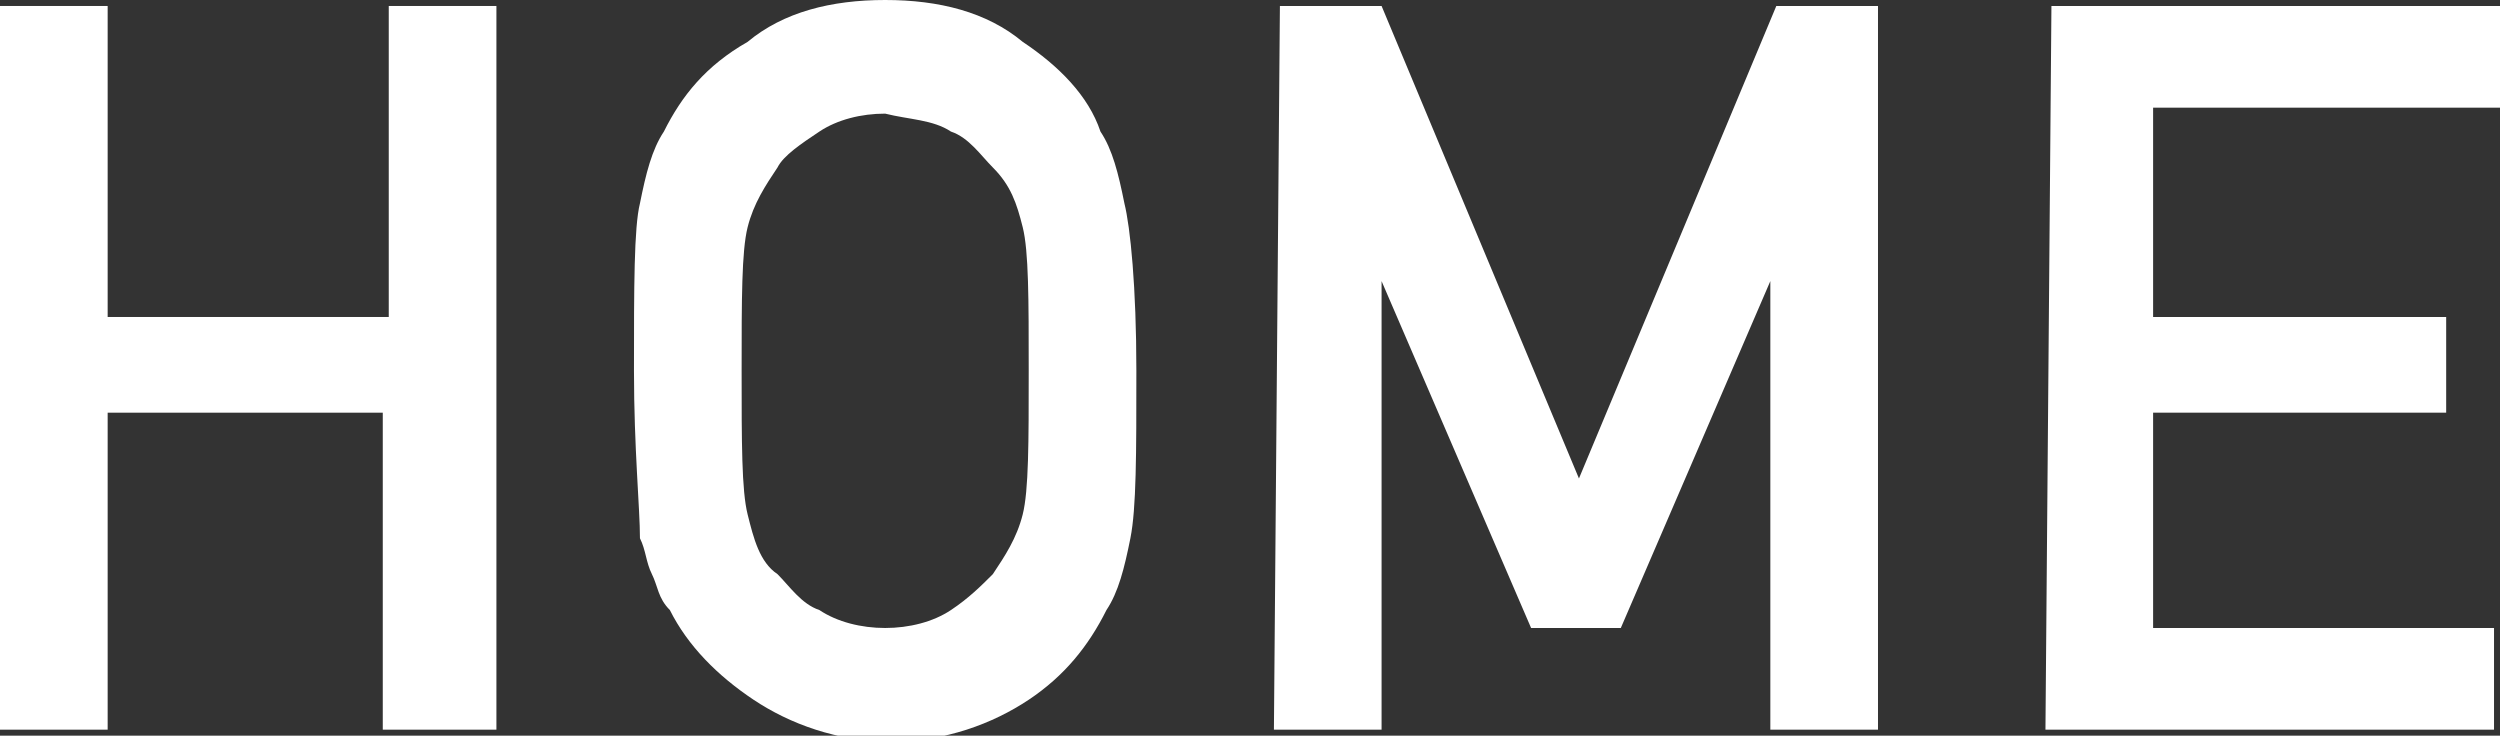
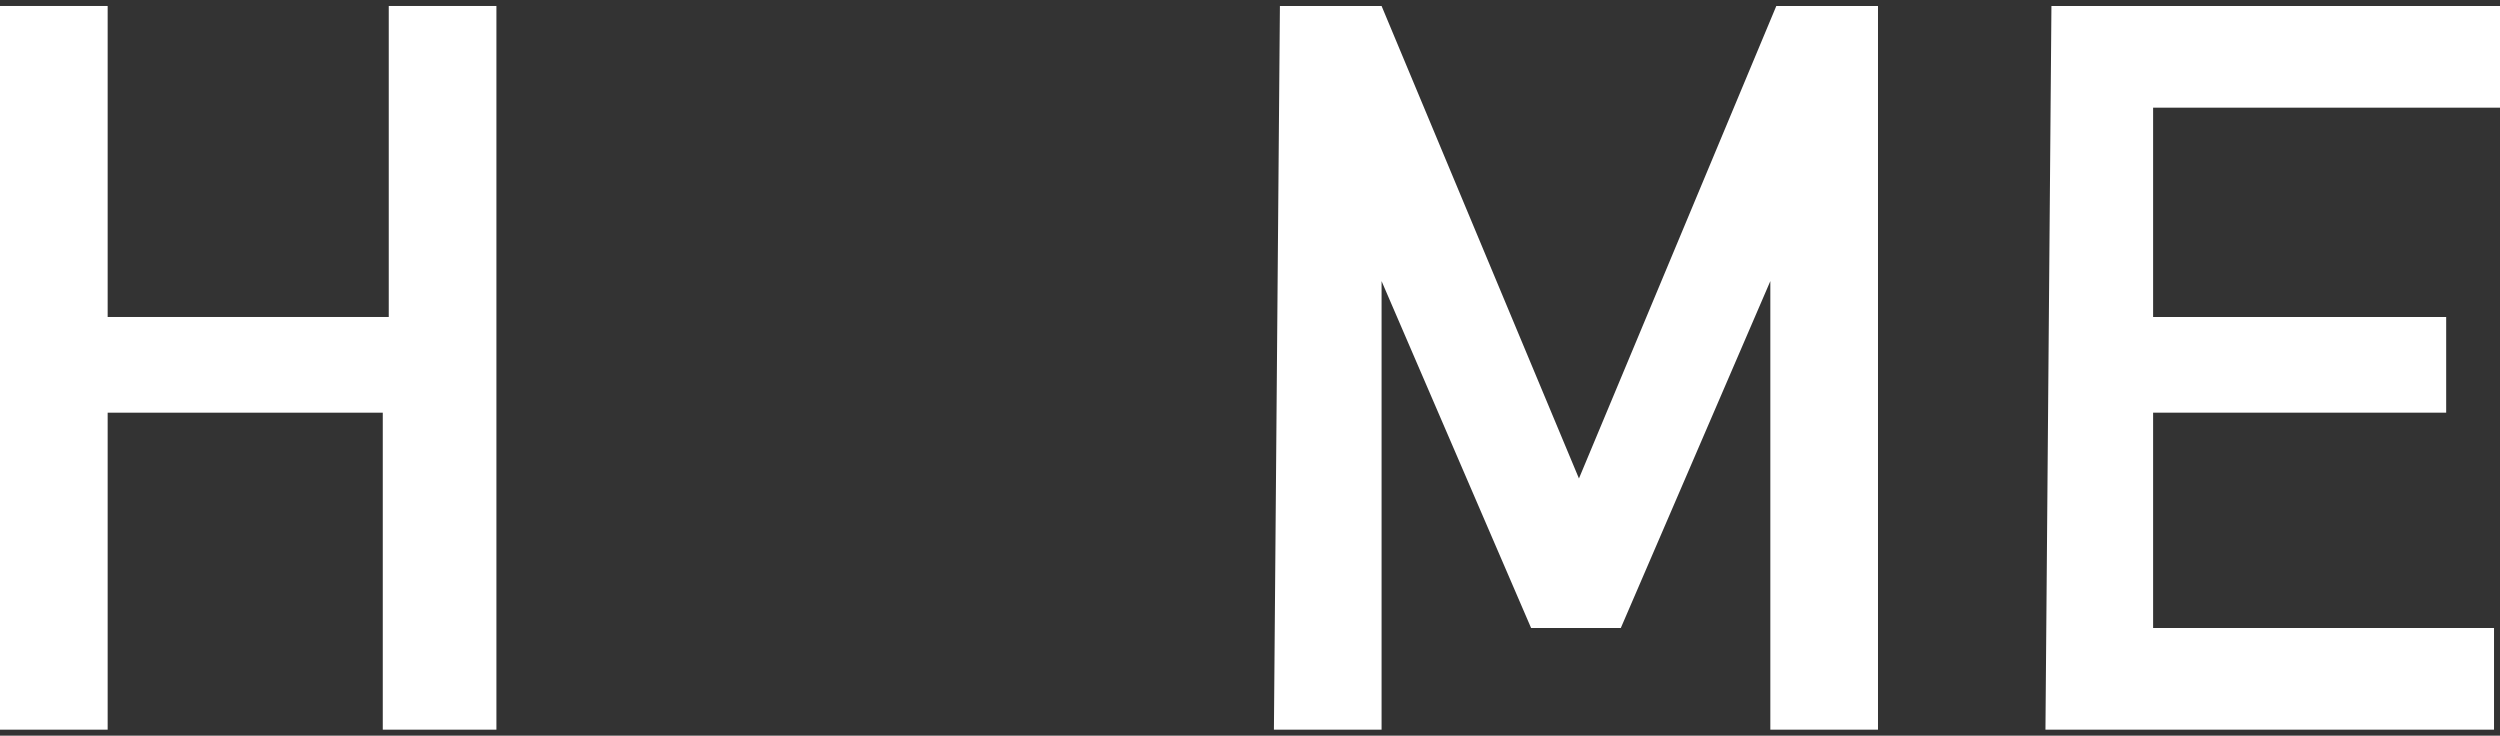
<svg xmlns="http://www.w3.org/2000/svg" version="1.1" id="レイヤー_1" x="0px" y="0px" viewBox="0 0 41.8 12.3" style="enable-background:new 0 0 41.8 12.3;" xml:space="preserve">
  <rect x="0" y="0" width="41.8" height="12.3" fill="#333333" stroke="none" />
  <style type="text/css">
	.st0{enable-background:new    ;}
	.st1{fill:#FFFFFF;}
</style>
  <g class="st0">
    <path class="st1" d="M6.4,6.9H1.8v5.3H0V0.1h1.8v5.2h4.7V0.1h1.8v12.1H6.4V6.9z" />
-     <path class="st1" d="M10.6,6.2c0-1.4,0-2.4,0.1-2.8c0.1-0.5,0.2-0.9,0.4-1.2c0.3-0.6,0.7-1.1,1.4-1.5C13.1,0.2,13.9,0,14.8,0   c0.9,0,1.7,0.2,2.3,0.7c0.6,0.4,1.1,0.9,1.3,1.5c0.2,0.3,0.3,0.7,0.4,1.2C18.9,3.8,19,4.8,19,6.2s0,2.3-0.1,2.8s-0.2,0.9-0.4,1.2   c-0.3,0.6-0.7,1.1-1.3,1.5c-0.6,0.4-1.4,0.7-2.3,0.7c-0.9,0-1.7-0.3-2.3-0.7s-1.1-0.9-1.4-1.5C11,10,11,9.8,10.9,9.6   S10.8,9.2,10.7,9C10.7,8.5,10.6,7.5,10.6,6.2z M12.4,6.2c0,1.2,0,2,0.1,2.4c0.1,0.4,0.2,0.8,0.5,1c0.2,0.2,0.4,0.5,0.7,0.6   c0.3,0.2,0.7,0.3,1.1,0.3c0.4,0,0.8-0.1,1.1-0.3s0.5-0.4,0.7-0.6c0.2-0.3,0.4-0.6,0.5-1s0.1-1.2,0.1-2.4s0-2-0.1-2.4   s-0.2-0.7-0.5-1c-0.2-0.2-0.4-0.5-0.7-0.6C15.6,2,15.2,2,14.8,1.9c-0.4,0-0.8,0.1-1.1,0.3S13.1,2.6,13,2.8c-0.2,0.3-0.4,0.6-0.5,1   C12.4,4.2,12.4,5,12.4,6.2z" />
    <path class="st1" d="M21.4,0.1h1.7L26.4,8l3.3-7.9h1.7v12.1h-1.8V4.7l0,0l-2.5,5.8h-1.5l-2.5-5.8l0,0v7.5h-1.8L21.4,0.1L21.4,0.1z" />
-     <path class="st1" d="M34.3,0.1h7.5v1.7H36v3.5h4.9v1.6H36v3.6h5.7v1.7h-7.5L34.3,0.1L34.3,0.1z" />
+     <path class="st1" d="M34.3,0.1h7.5v1.7H36v3.5h4.9v1.6H36v3.6h5.7v1.7h-7.5L34.3,0.1L34.3,0.1" />
  </g>
</svg>